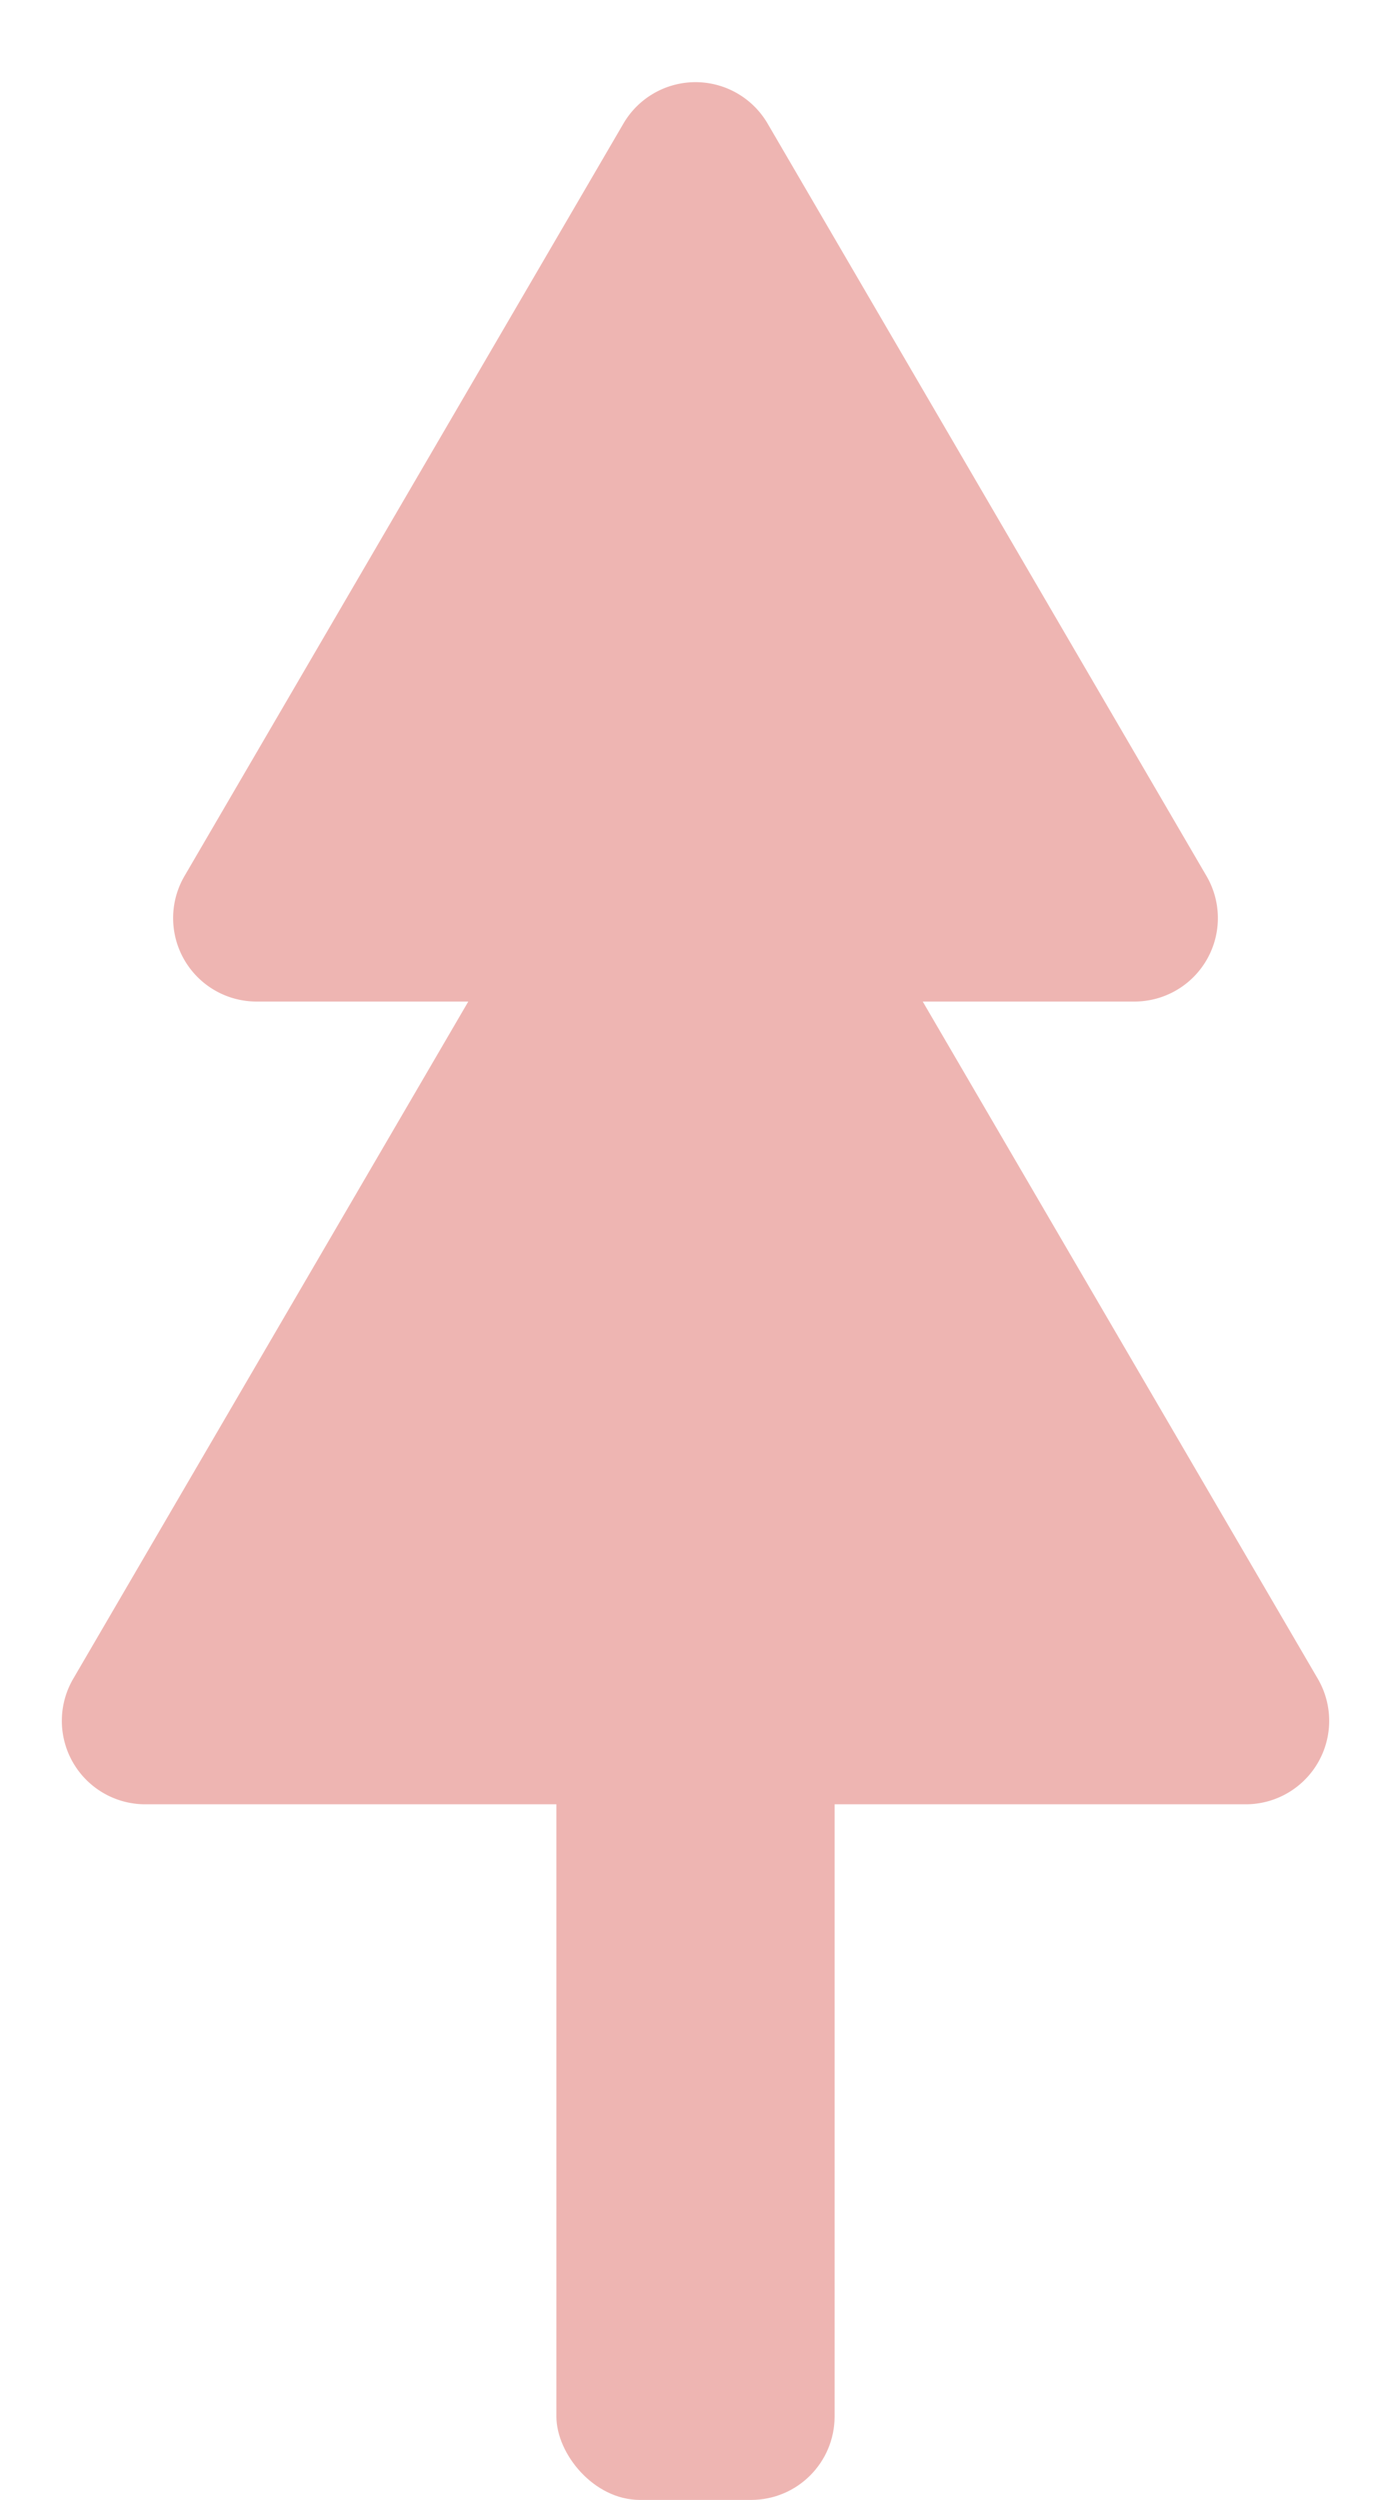
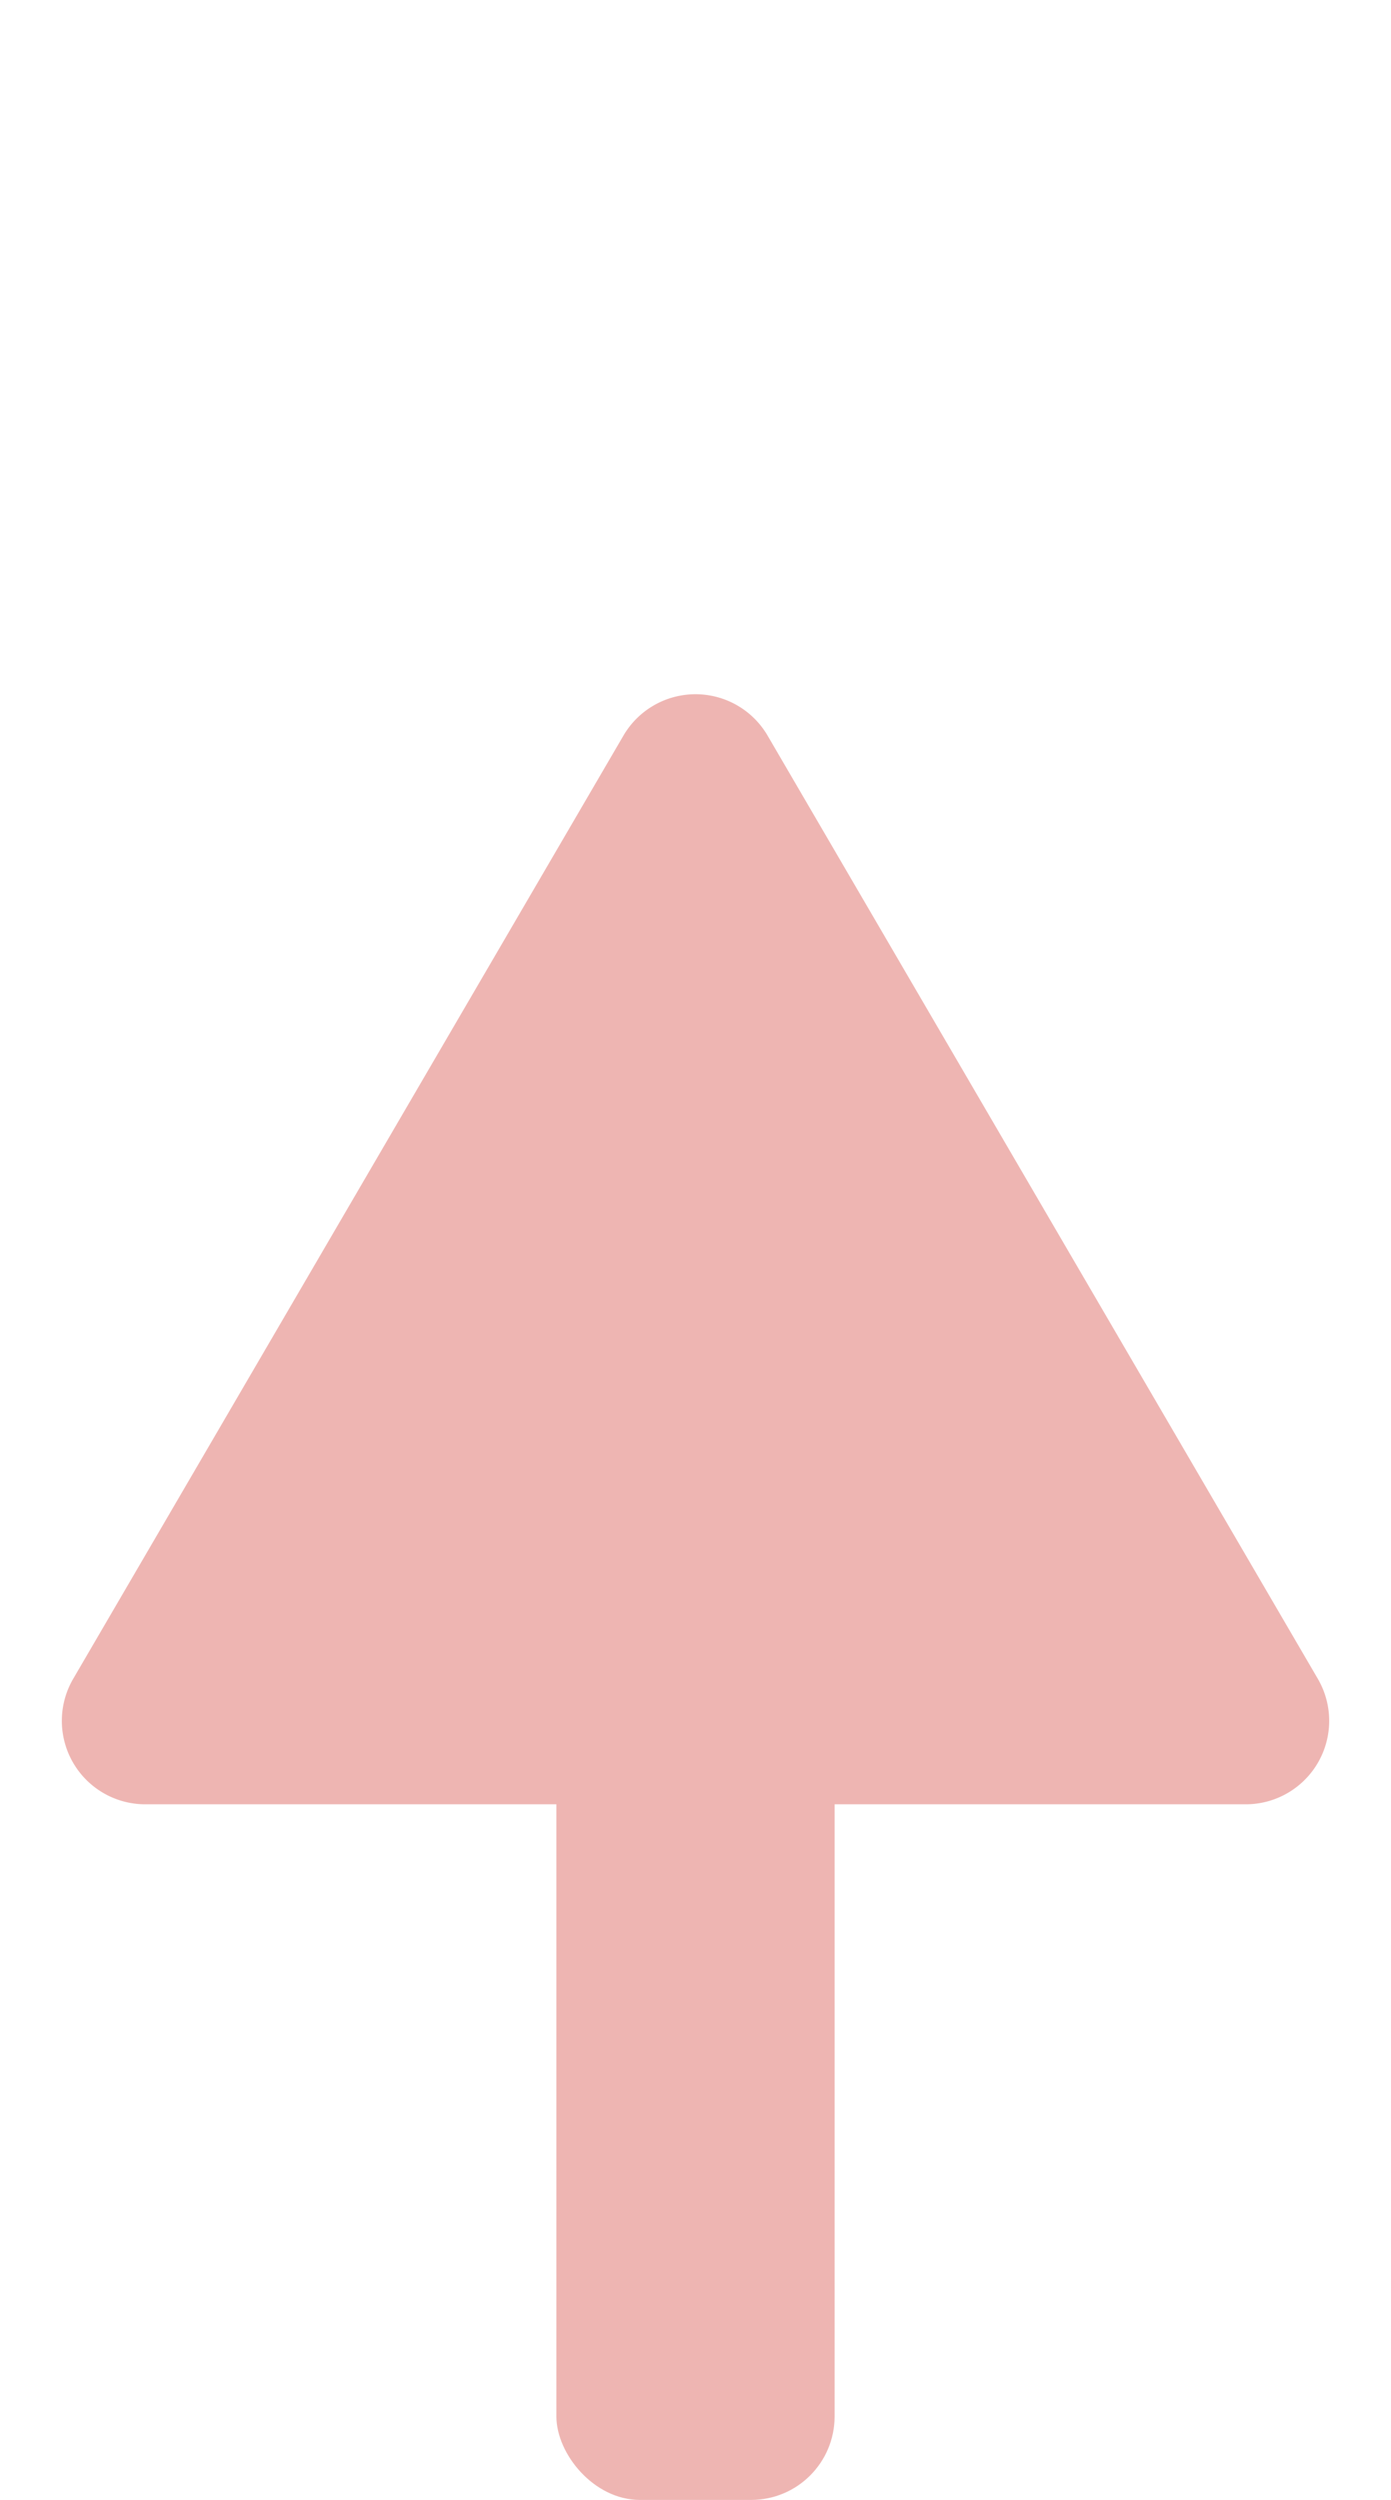
<svg xmlns="http://www.w3.org/2000/svg" width="50" height="89.857" viewBox="0 0 50 89.857">
  <g id="グループ_1583" data-name="グループ 1583" transform="translate(-917 -2351.143)">
-     <path id="多角形_1" data-name="多角形 1" d="M18.409,4.442a3,3,0,0,1,5.183,0L39.368,31.488A3,3,0,0,1,36.777,36H5.223a3,3,0,0,1-2.591-4.512Z" transform="translate(921 2351.143)" fill="#eeb5b2" />
    <path id="多角形_2" data-name="多角形 2" d="M22.409,4.442a3,3,0,0,1,5.183,0l19.777,33.9a3,3,0,0,1-2.591,4.512H5.223a3,3,0,0,1-2.591-4.512Z" transform="translate(917 2373.143)" fill="#eeb5b2" />
    <rect id="長方形_1740" data-name="長方形 1740" width="10" height="33" rx="3" transform="translate(937 2408)" fill="#eeb5b2" />
  </g>
</svg>